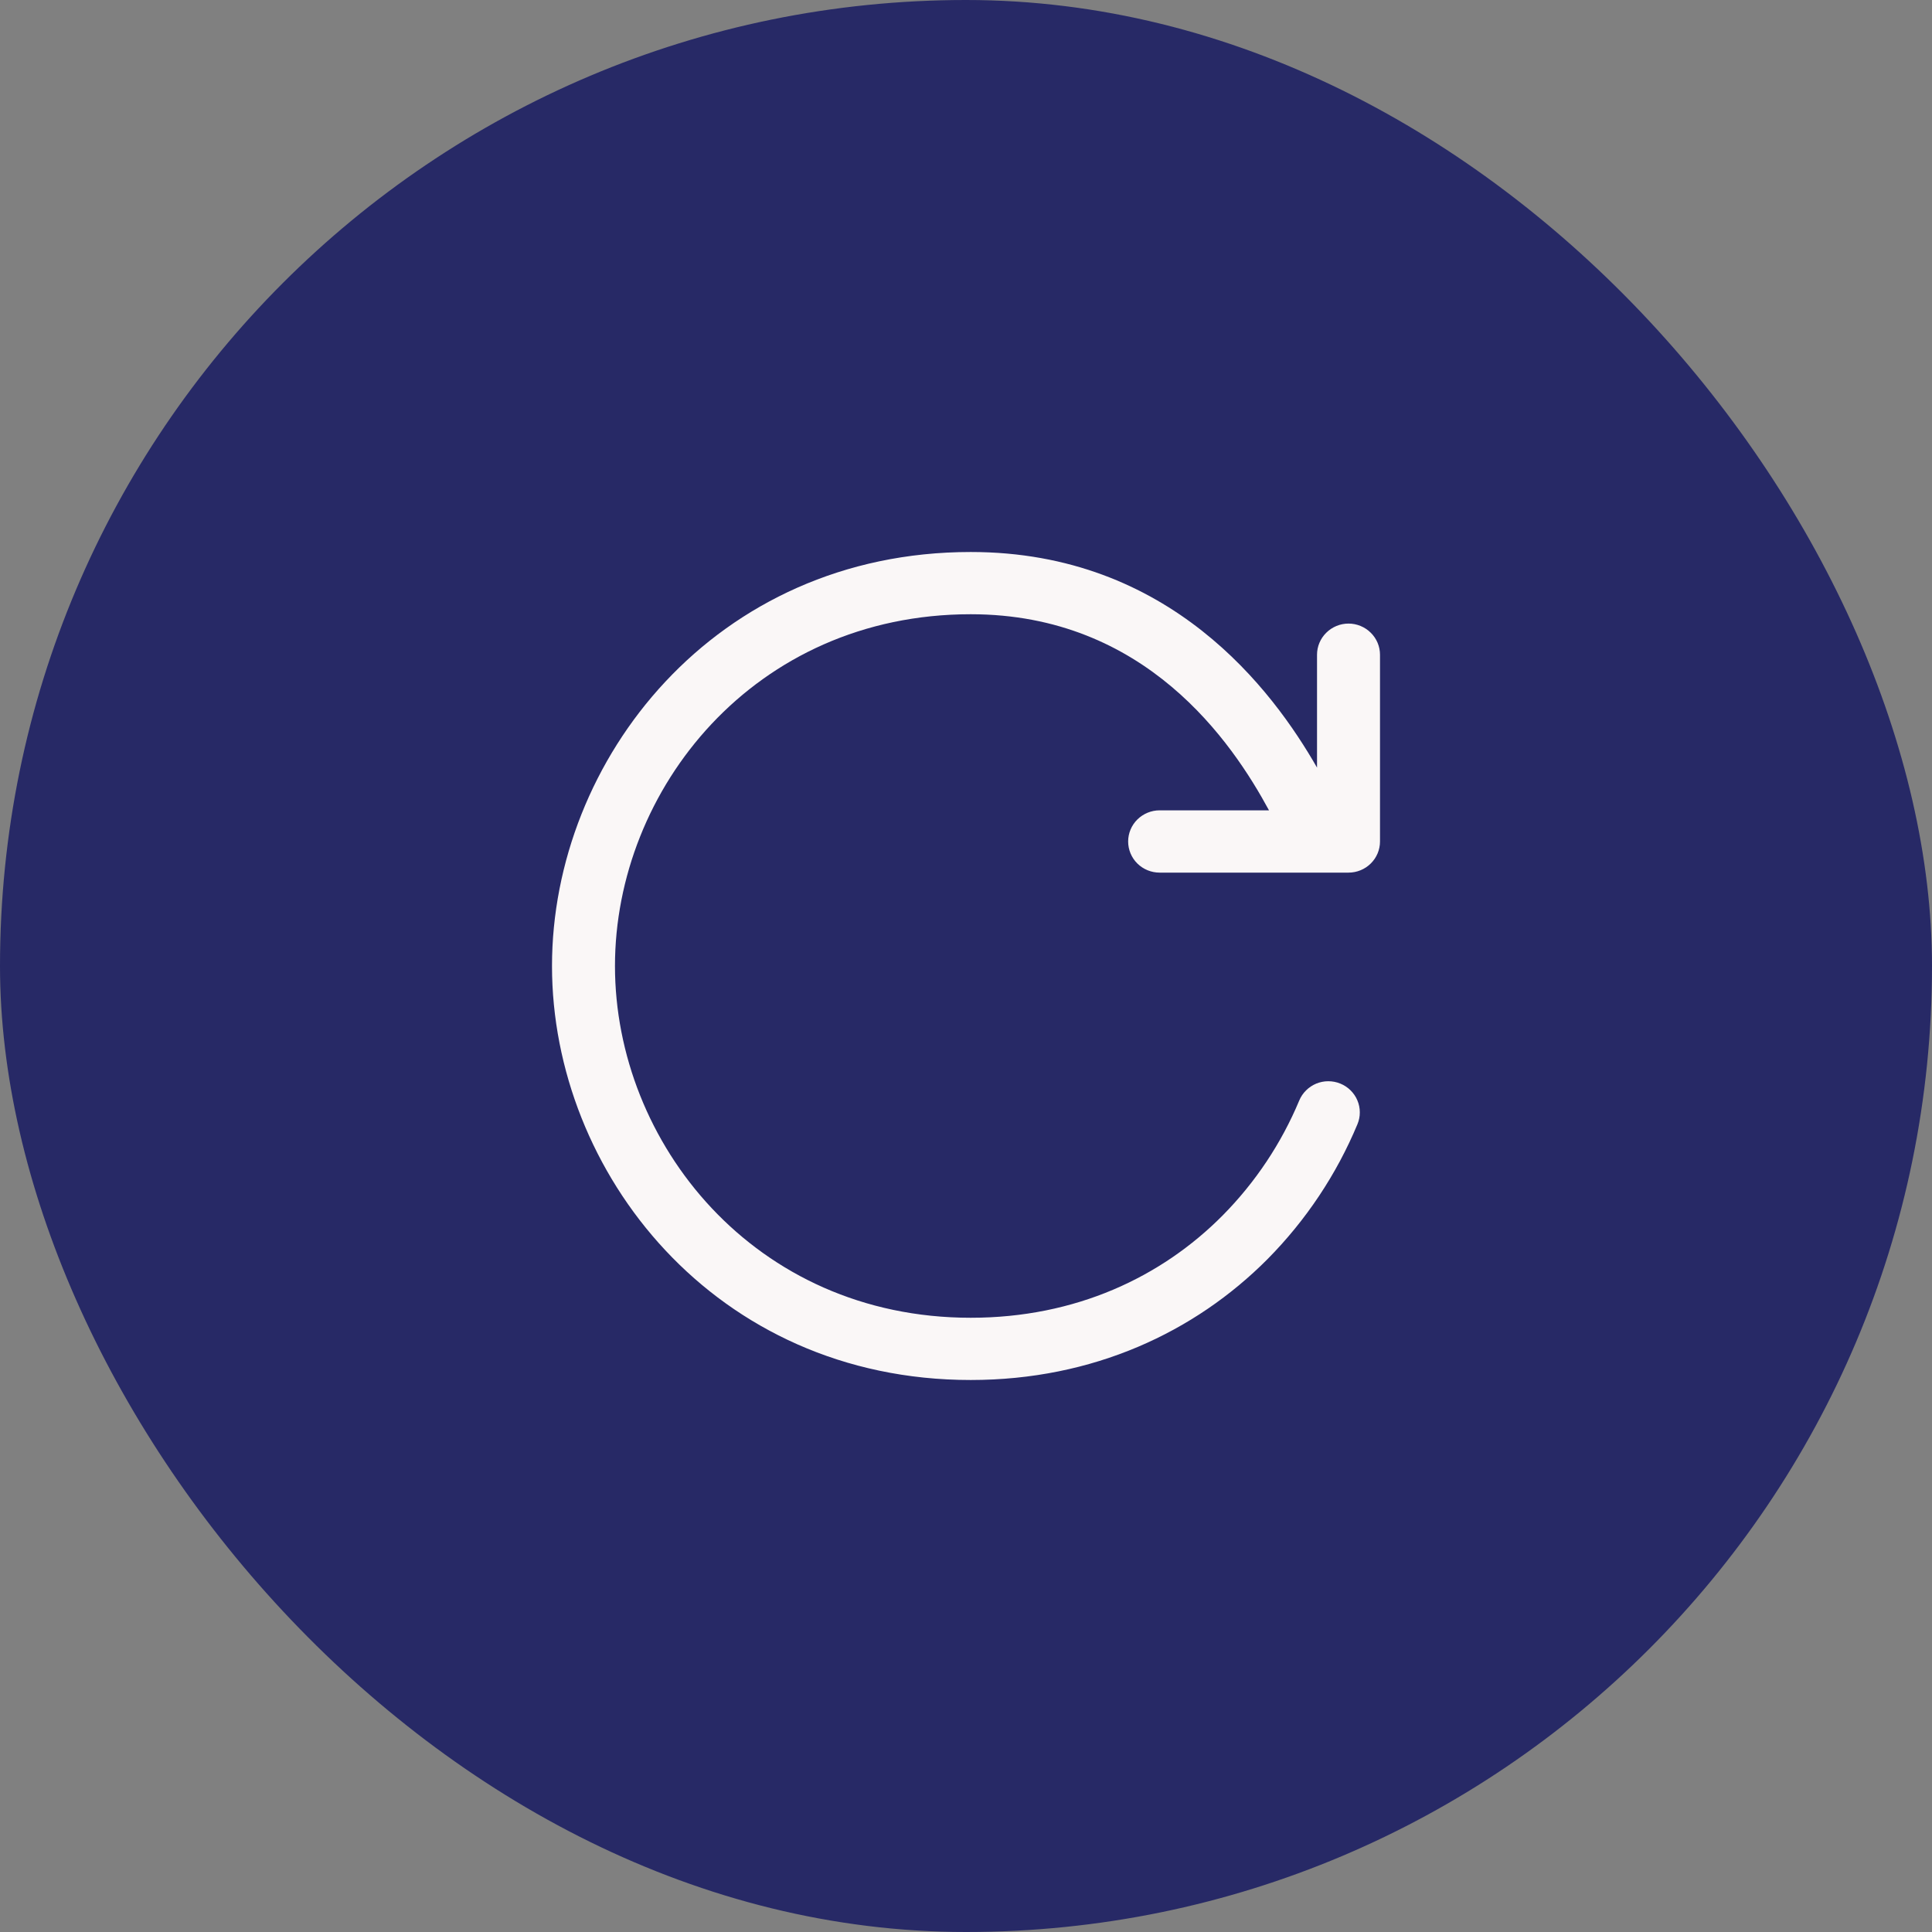
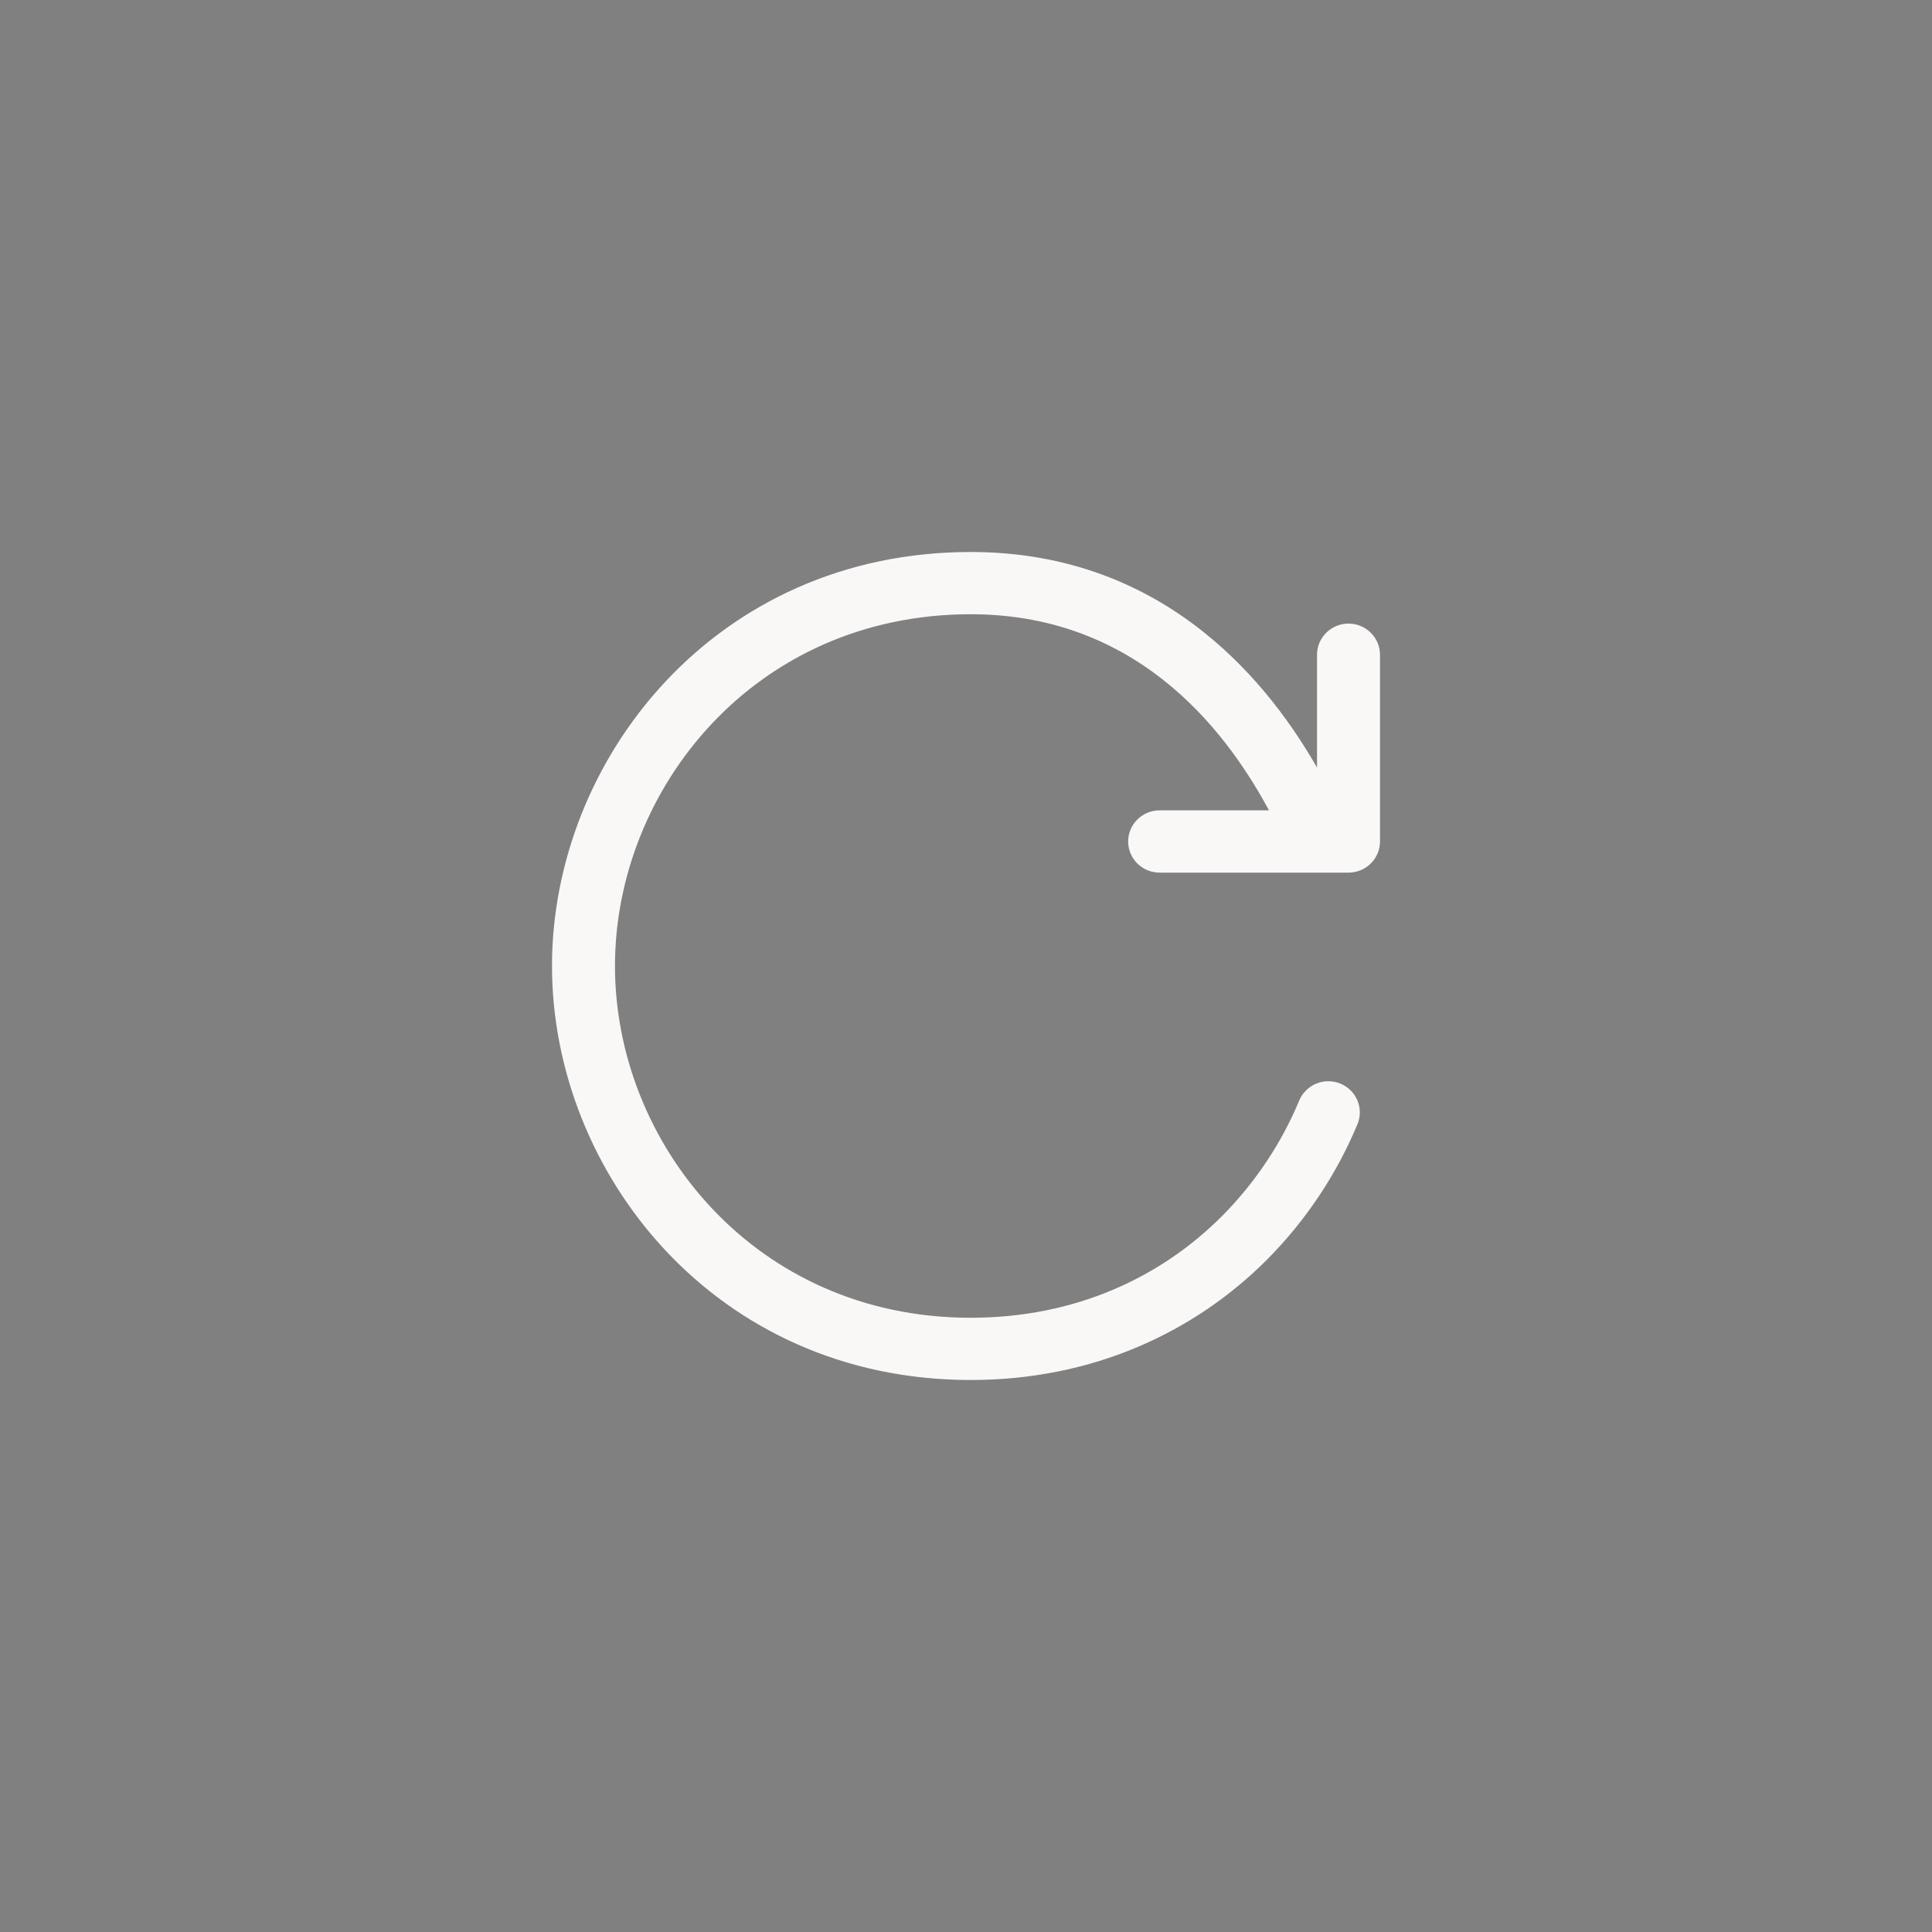
<svg xmlns="http://www.w3.org/2000/svg" width="42" height="42" viewBox="0 0 42 42" fill="none">
  <rect x="0" y="0" width="42" height="42" fill="#808080" stroke="none" />
-   <rect width="42" height="42" rx="21" fill="#272966" />
  <path fill-rule="evenodd" clip-rule="evenodd" d="M13.369 21C13.369 17.163 16.394 13.353 21.103 13.353C24.905 13.353 26.786 16.136 27.587 17.616H25.209C25.028 17.616 24.854 17.688 24.725 17.815C24.597 17.942 24.525 18.114 24.525 18.293C24.525 18.473 24.597 18.645 24.725 18.772C24.854 18.899 25.028 18.97 25.209 18.97H29.316C29.497 18.97 29.671 18.899 29.799 18.772C29.928 18.645 30 18.473 30 18.293V14.233C30 14.054 29.928 13.882 29.799 13.755C29.671 13.628 29.497 13.556 29.316 13.556C29.134 13.556 28.96 13.628 28.832 13.755C28.703 13.882 28.631 14.054 28.631 14.233V16.687C27.668 15.006 25.436 12 21.103 12C15.541 12 12 16.514 12 21C12 25.486 15.541 30 21.103 30C23.764 30 25.978 28.958 27.555 27.372C28.391 26.527 29.055 25.532 29.51 24.439C29.544 24.357 29.562 24.269 29.561 24.18C29.561 24.091 29.543 24.003 29.508 23.921C29.474 23.839 29.423 23.765 29.359 23.702C29.296 23.639 29.22 23.59 29.137 23.556C29.054 23.522 28.965 23.505 28.875 23.505C28.785 23.505 28.696 23.523 28.613 23.557C28.53 23.592 28.455 23.642 28.392 23.705C28.328 23.768 28.278 23.843 28.244 23.925C27.856 24.855 27.291 25.703 26.579 26.423C25.25 27.763 23.382 28.647 21.103 28.647C16.394 28.647 13.369 24.837 13.369 21Z" fill="#FAF7F7" />
</svg>